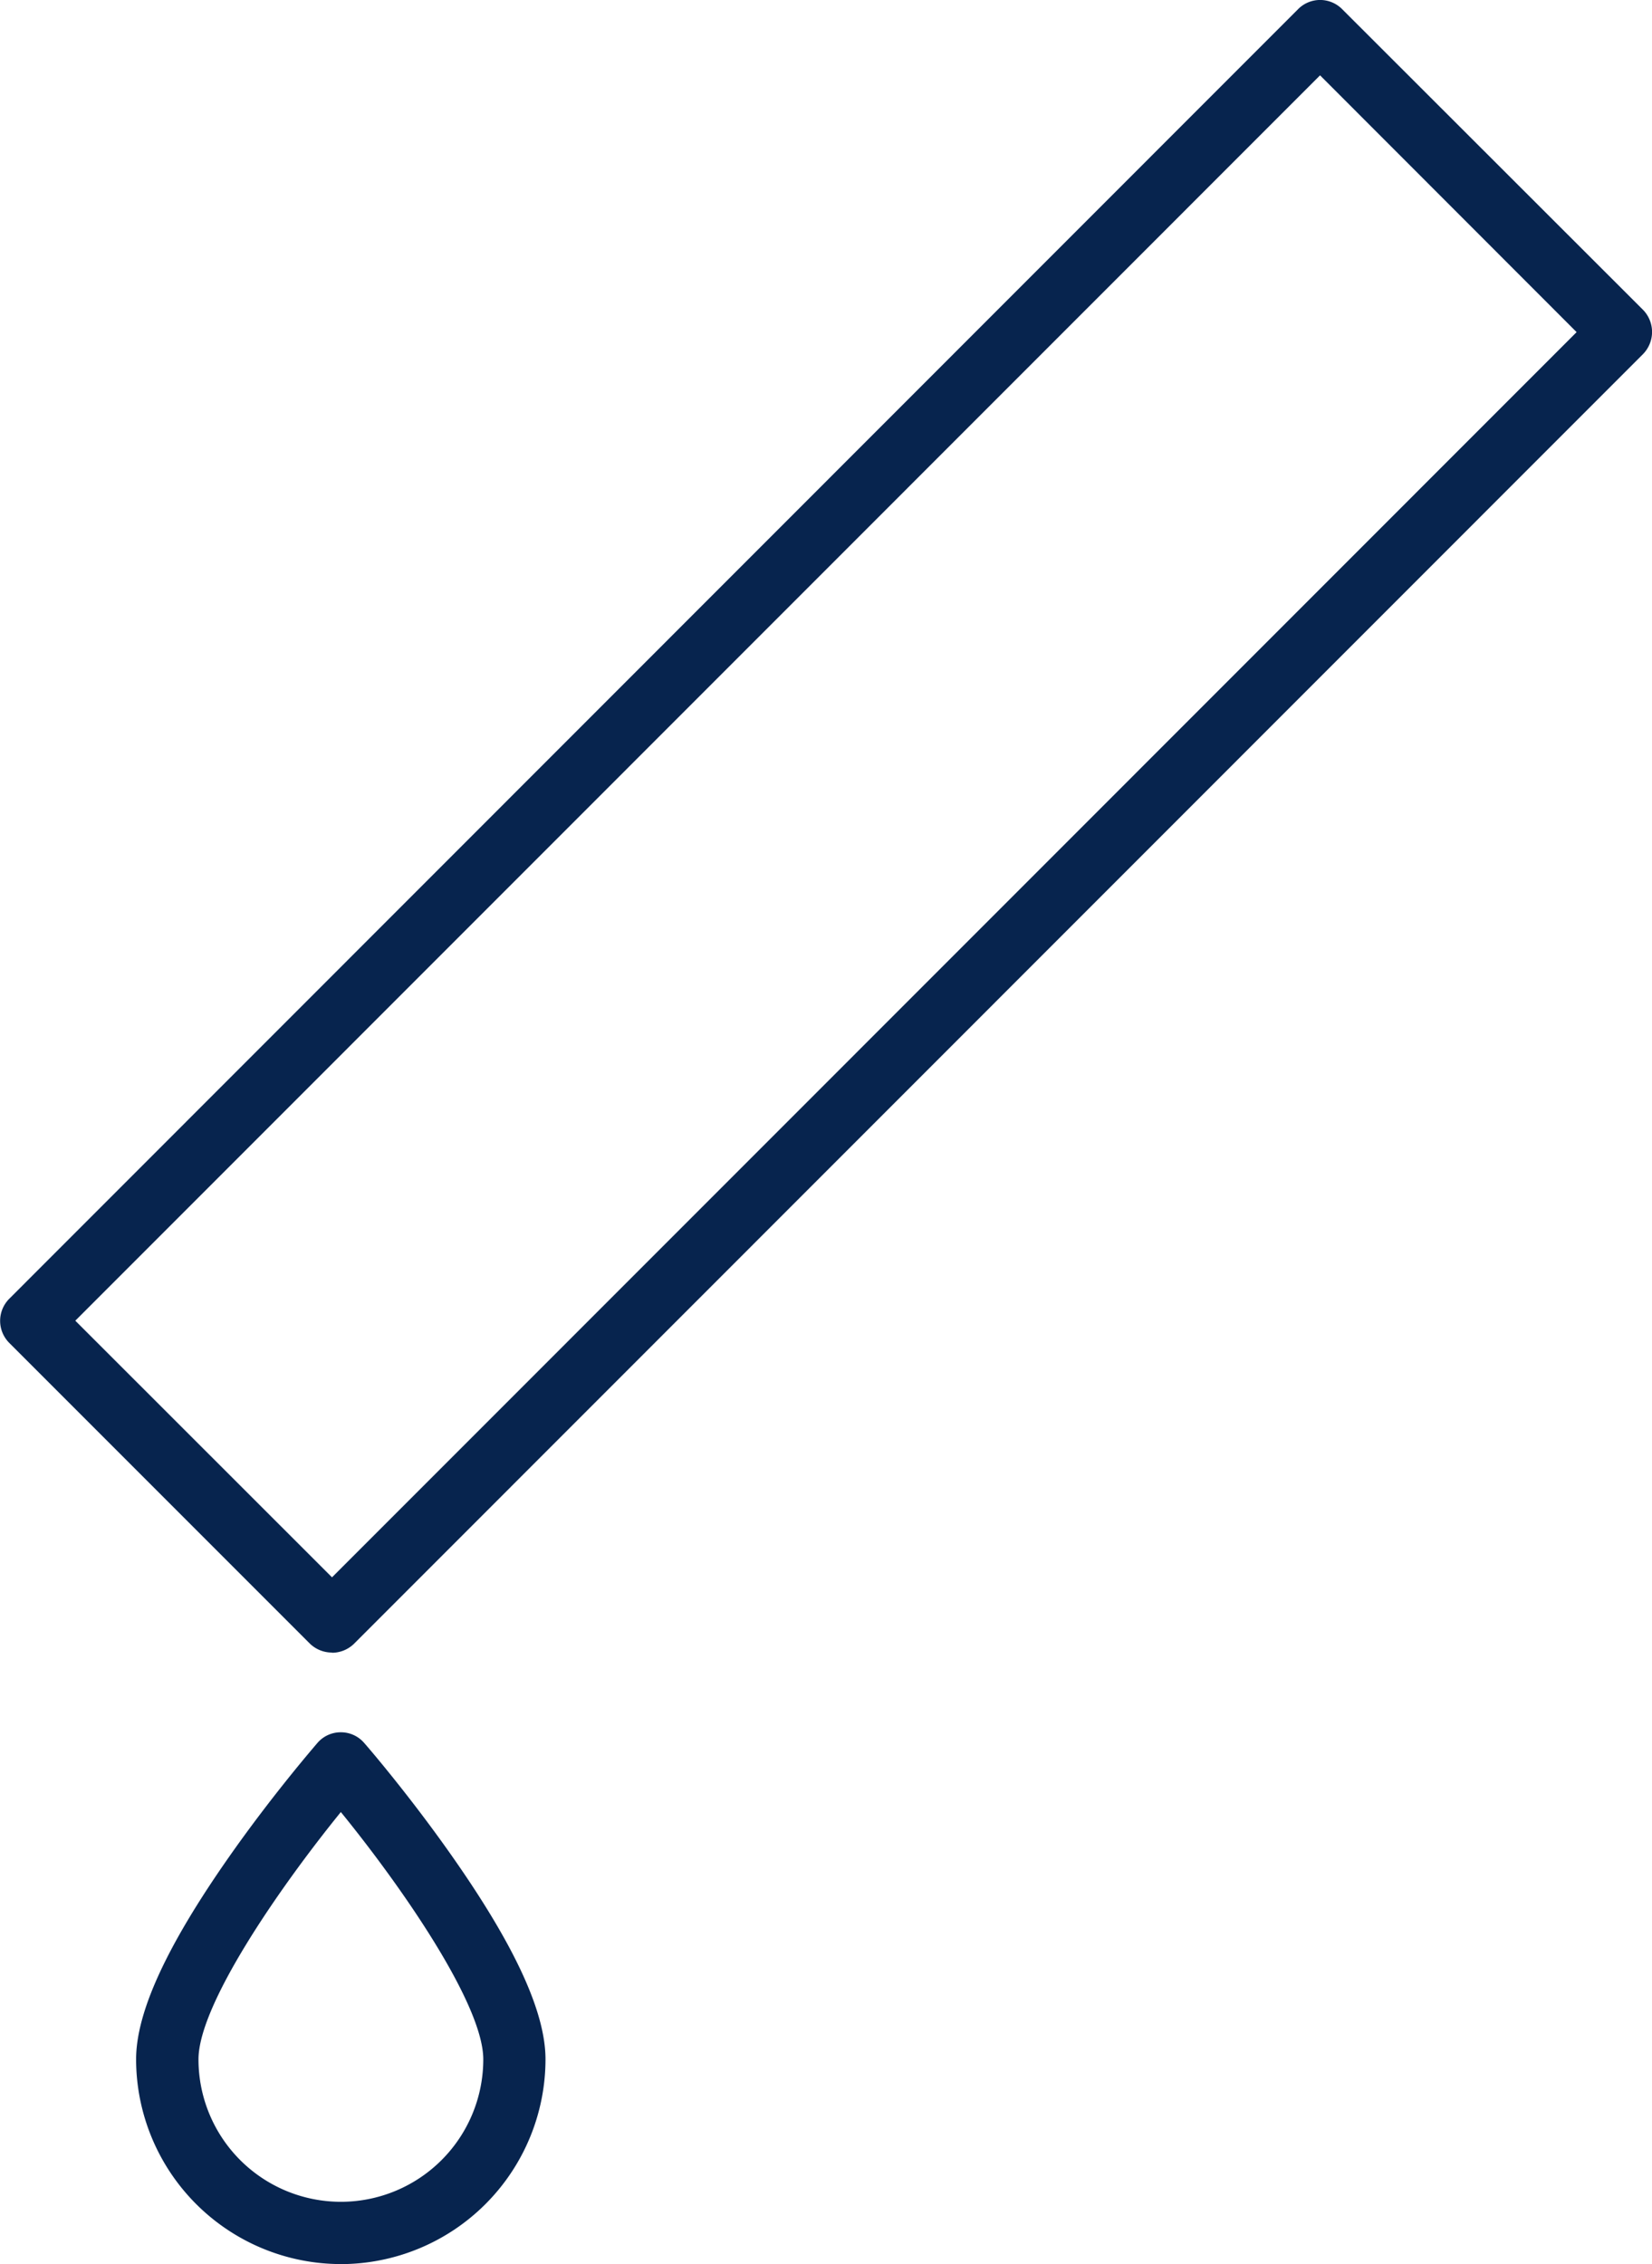
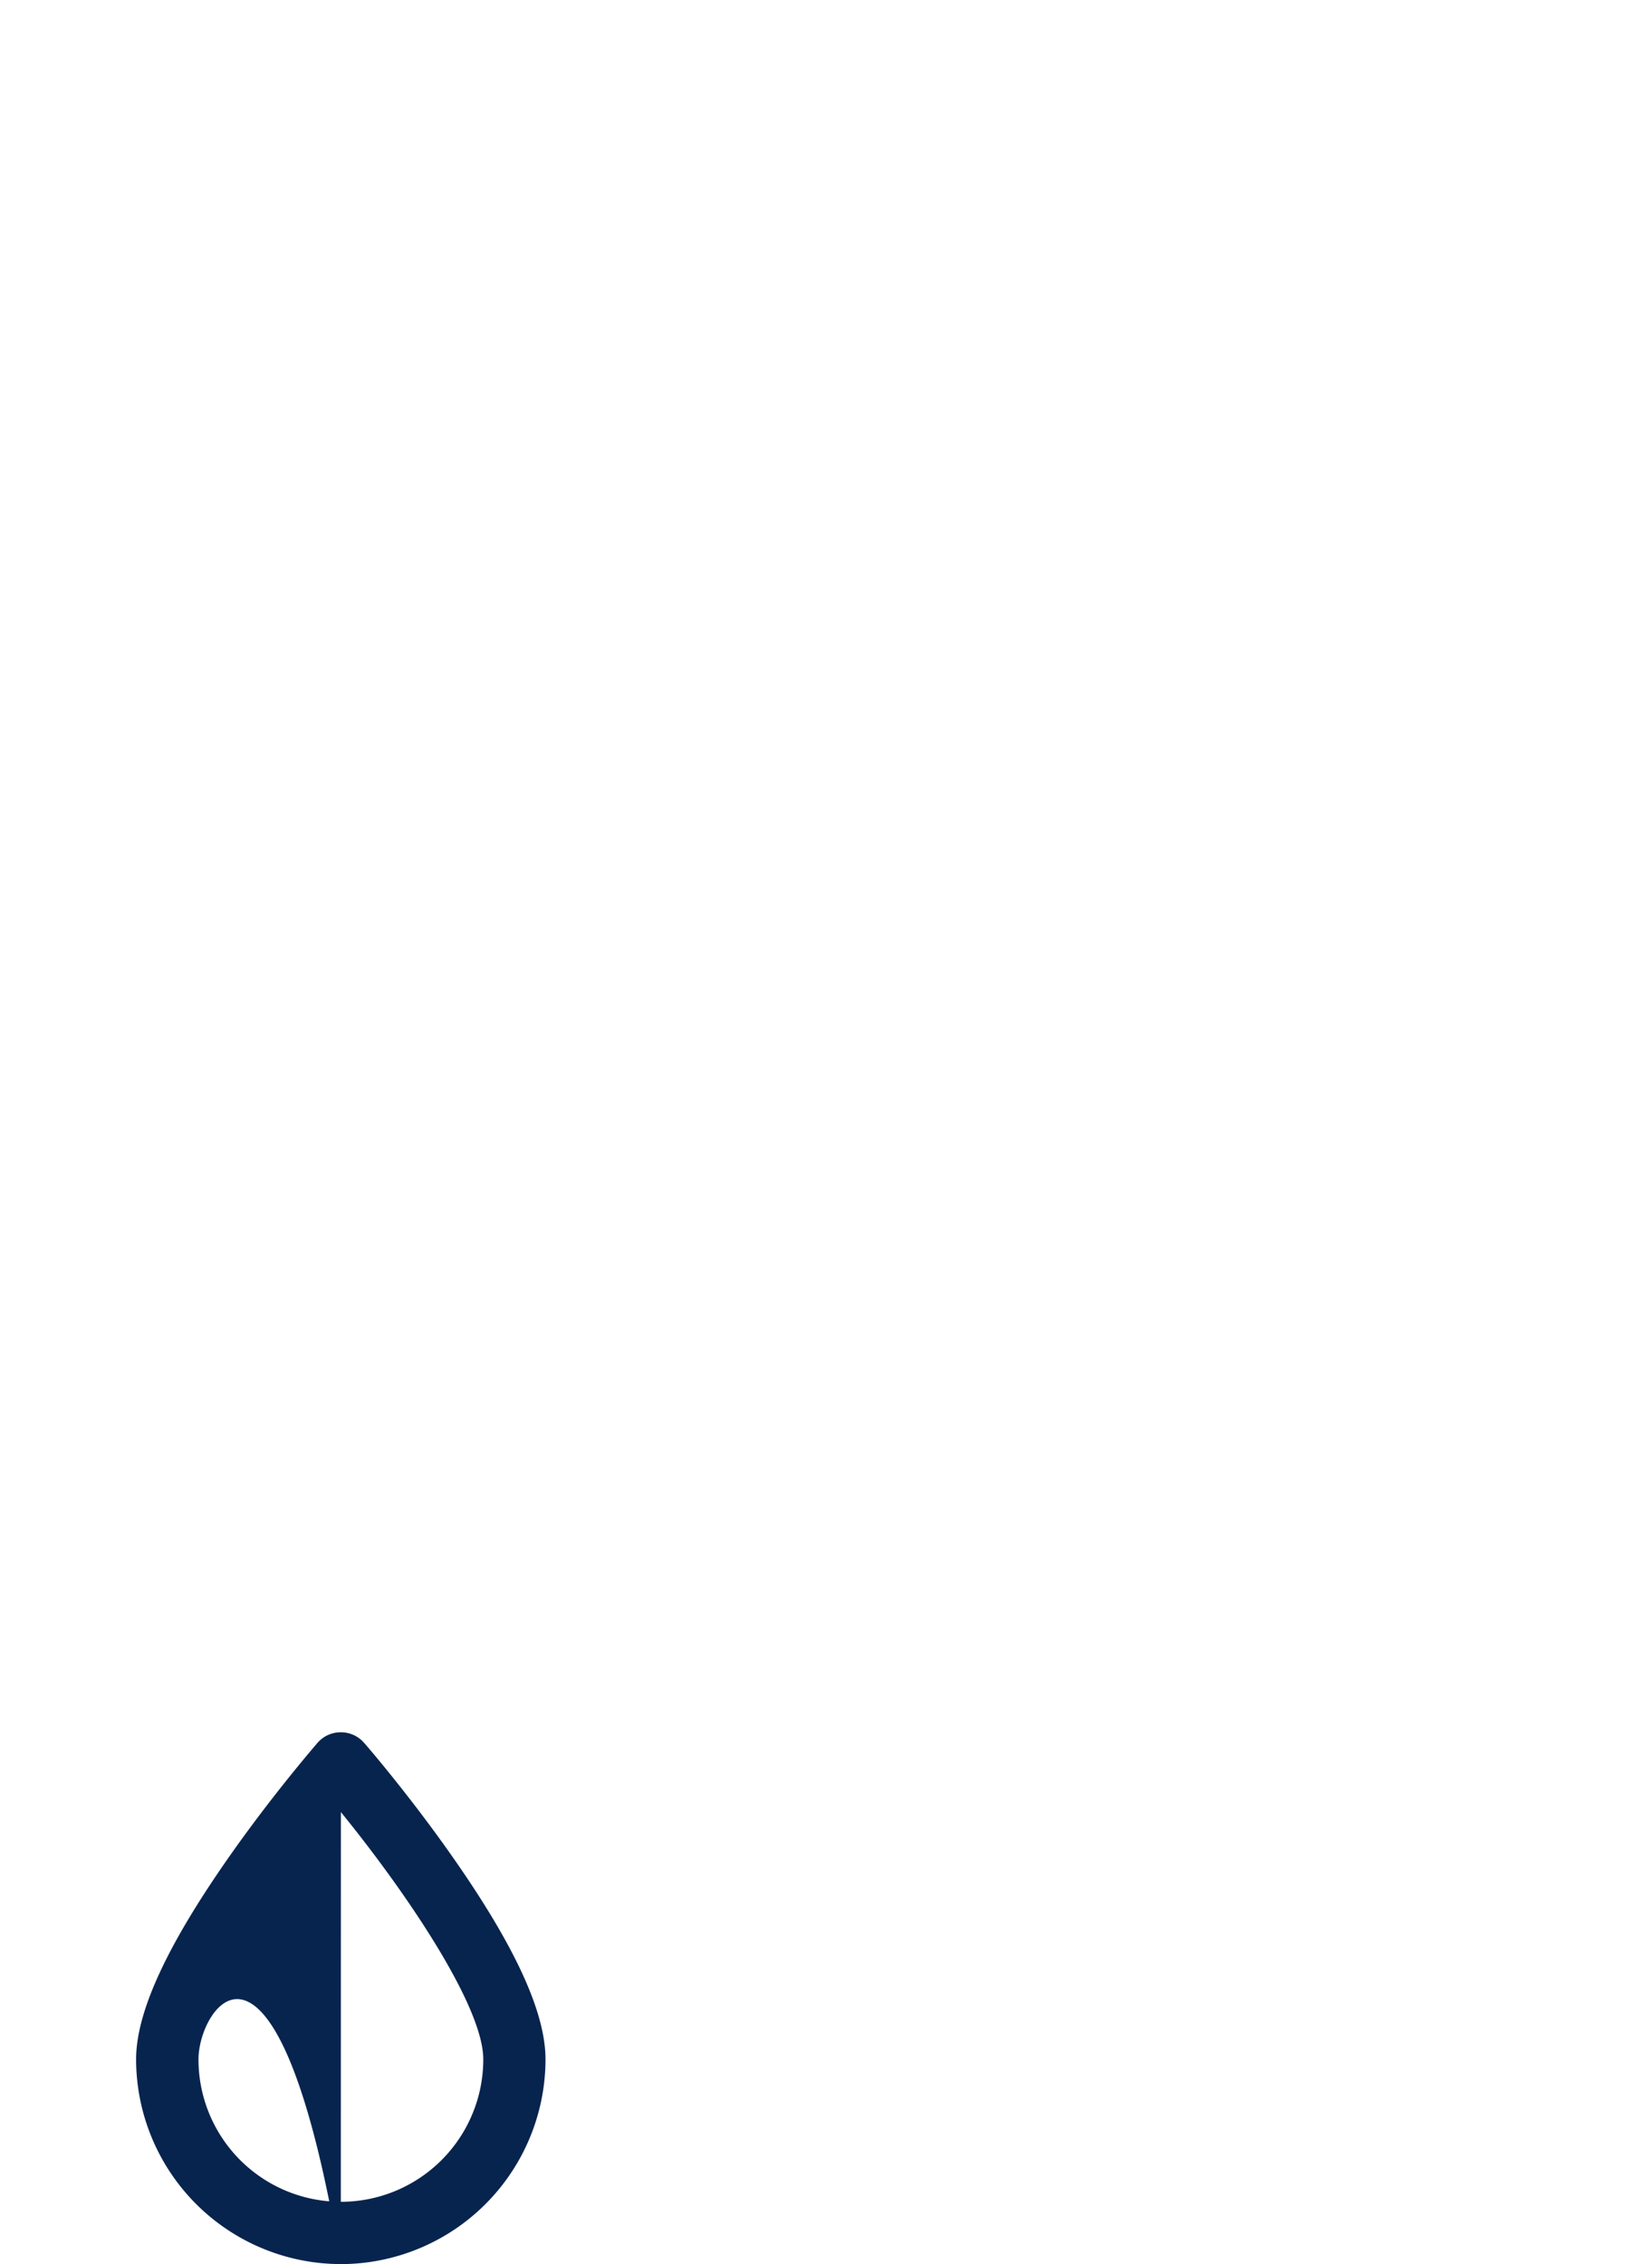
<svg xmlns="http://www.w3.org/2000/svg" id="Component_25_1" data-name="Component 25 – 1" width="41.765" height="57.22" viewBox="0 0 41.765 57.22">
  <g id="Group_2343" data-name="Group 2343">
-     <path id="Path_1657" data-name="Path 1657" d="M6.276,31.225A.8.8,0,0,1,5.717,31l-7.6-7.6a.789.789,0,0,1,0-1.117L30.7-10.309a.784.784,0,0,1,1.113,0l7.608,7.6a.8.8,0,0,1,0,1.117L6.835,31a.8.8,0,0,1-.559.23m-6.49-8.392,6.49,6.486L37.741-2.146l-6.486-6.49Z" transform="translate(2.118 10.54)" fill="#07244e" />
-   </g>
+     </g>
  <g id="Group_2345" data-name="Group 2345" transform="translate(3.441 43.78)">
-     <path id="Path_1659" data-name="Path 1659" d="M3.869,10.048A5.181,5.181,0,0,1-1.306,4.874c0-1.185.765-2.853,2.338-5.1,1.106-1.581,2.2-2.841,2.243-2.893a.775.775,0,0,1,.594-.273.775.775,0,0,1,.594.273C4.511-3.067,5.6-1.807,6.706-.226c1.573,2.247,2.338,3.915,2.338,5.1a5.181,5.181,0,0,1-5.175,5.175m0-11.424C2.284.578.271,3.507.271,4.874a3.6,3.6,0,1,0,7.2,0c0-1.371-2.013-4.3-3.6-6.249" transform="translate(1.306 3.392)" fill="#07244e" />
+     <path id="Path_1659" data-name="Path 1659" d="M3.869,10.048A5.181,5.181,0,0,1-1.306,4.874c0-1.185.765-2.853,2.338-5.1,1.106-1.581,2.2-2.841,2.243-2.893a.775.775,0,0,1,.594-.273.775.775,0,0,1,.594.273C4.511-3.067,5.6-1.807,6.706-.226c1.573,2.247,2.338,3.915,2.338,5.1a5.181,5.181,0,0,1-5.175,5.175C2.284.578.271,3.507.271,4.874a3.6,3.6,0,1,0,7.2,0c0-1.371-2.013-4.3-3.6-6.249" transform="translate(1.306 3.392)" fill="#07244e" />
  </g>
</svg>